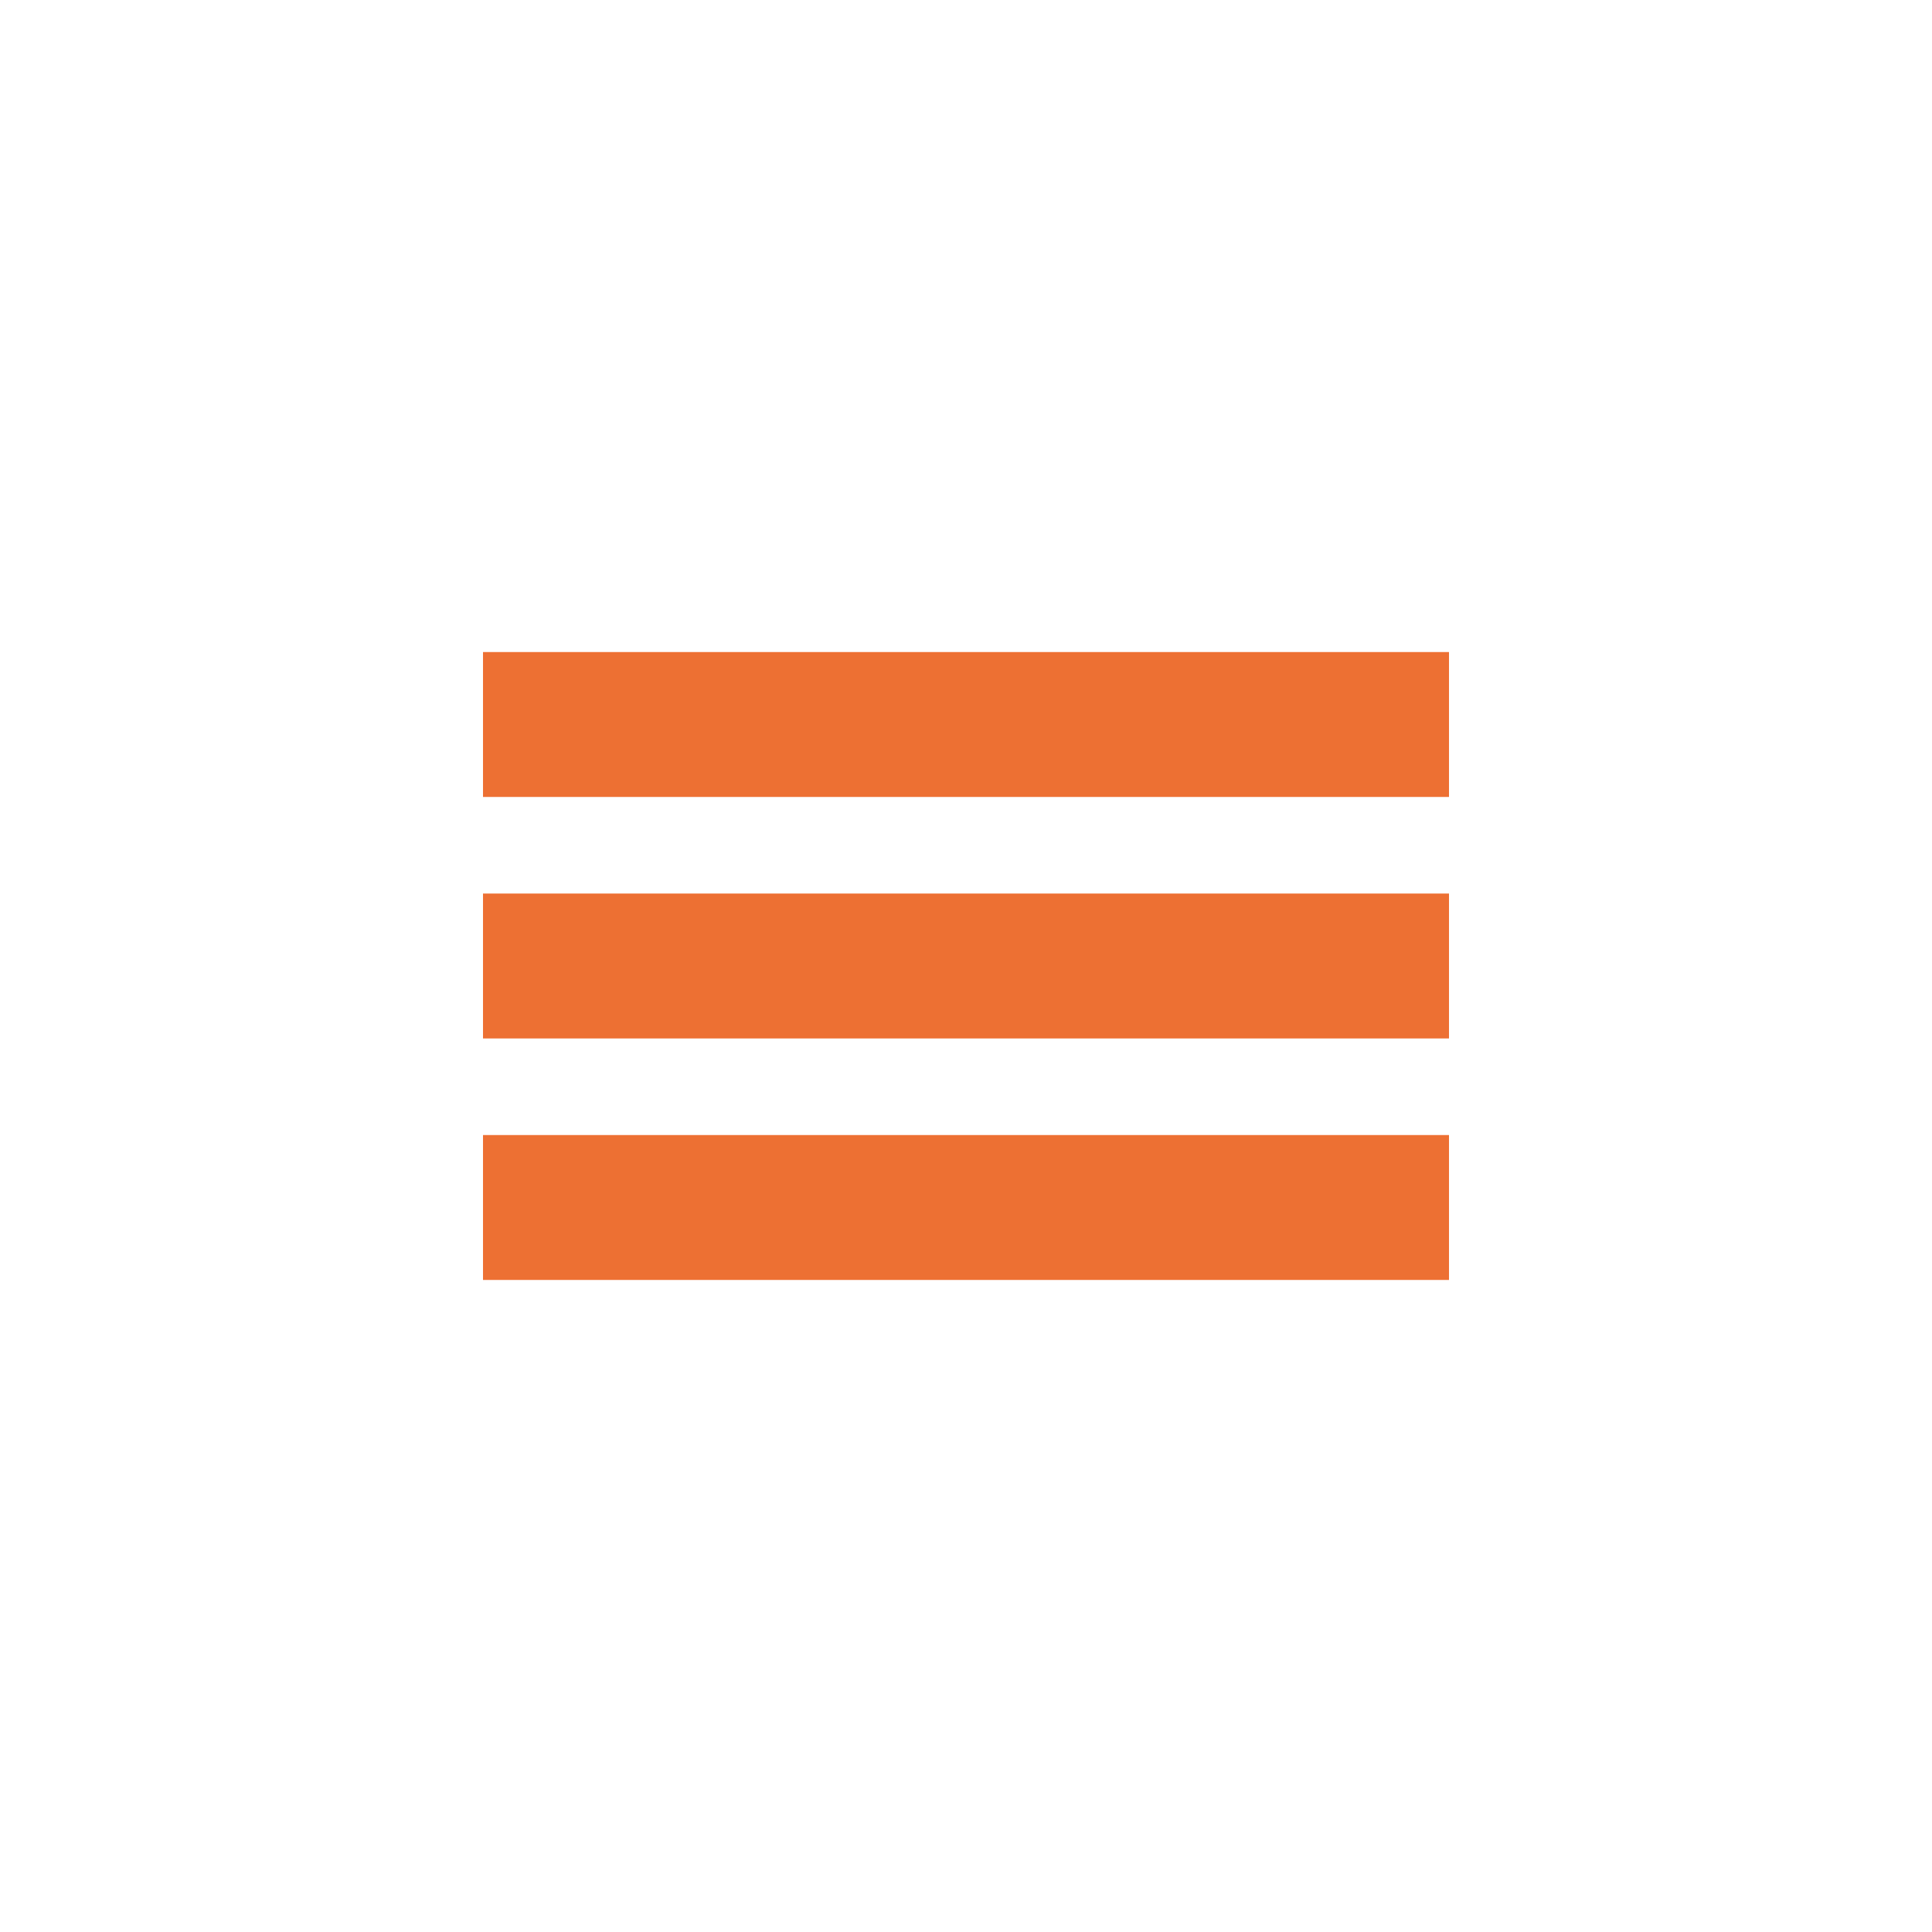
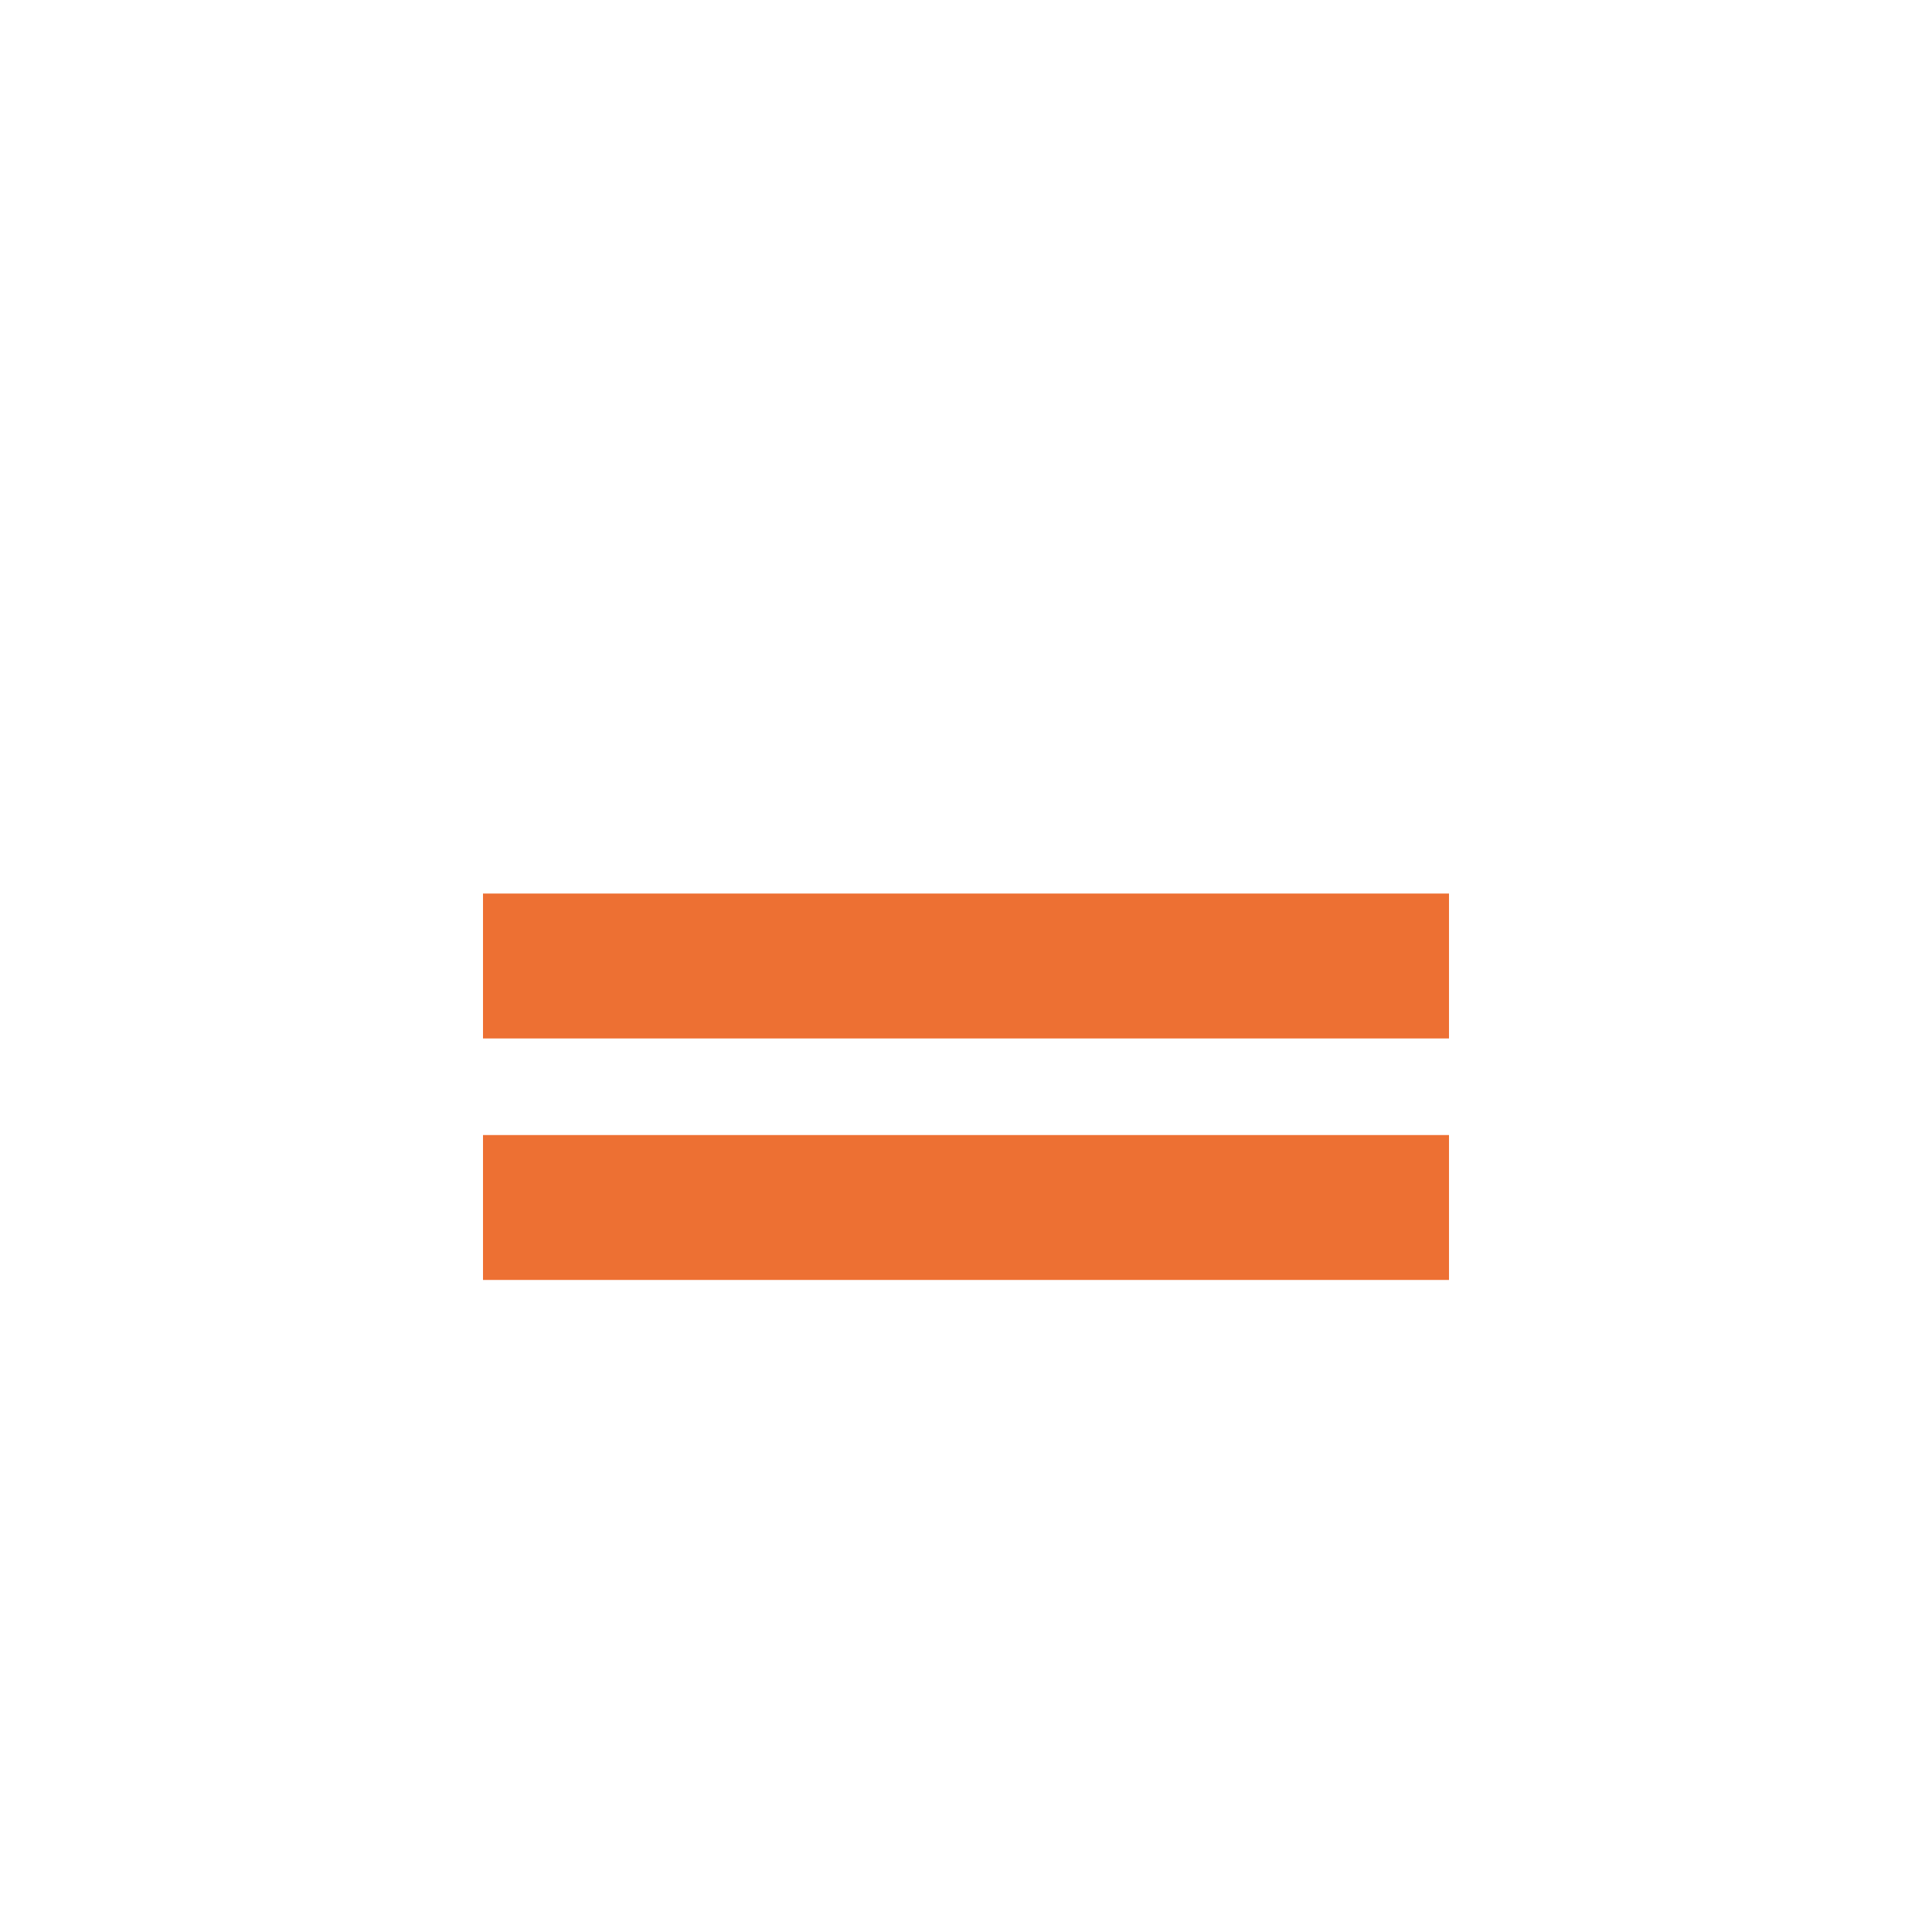
<svg xmlns="http://www.w3.org/2000/svg" width="40" height="40" viewBox="0 0 40 40" fill="none">
-   <rect x="10" y="13.5" width="20" height="3" fill="#ED7033" />
  <rect x="10" y="18.5" width="20" height="3" fill="#ED7033" />
  <rect x="10" y="23.5" width="20" height="3" fill="#ED7033" />
</svg>